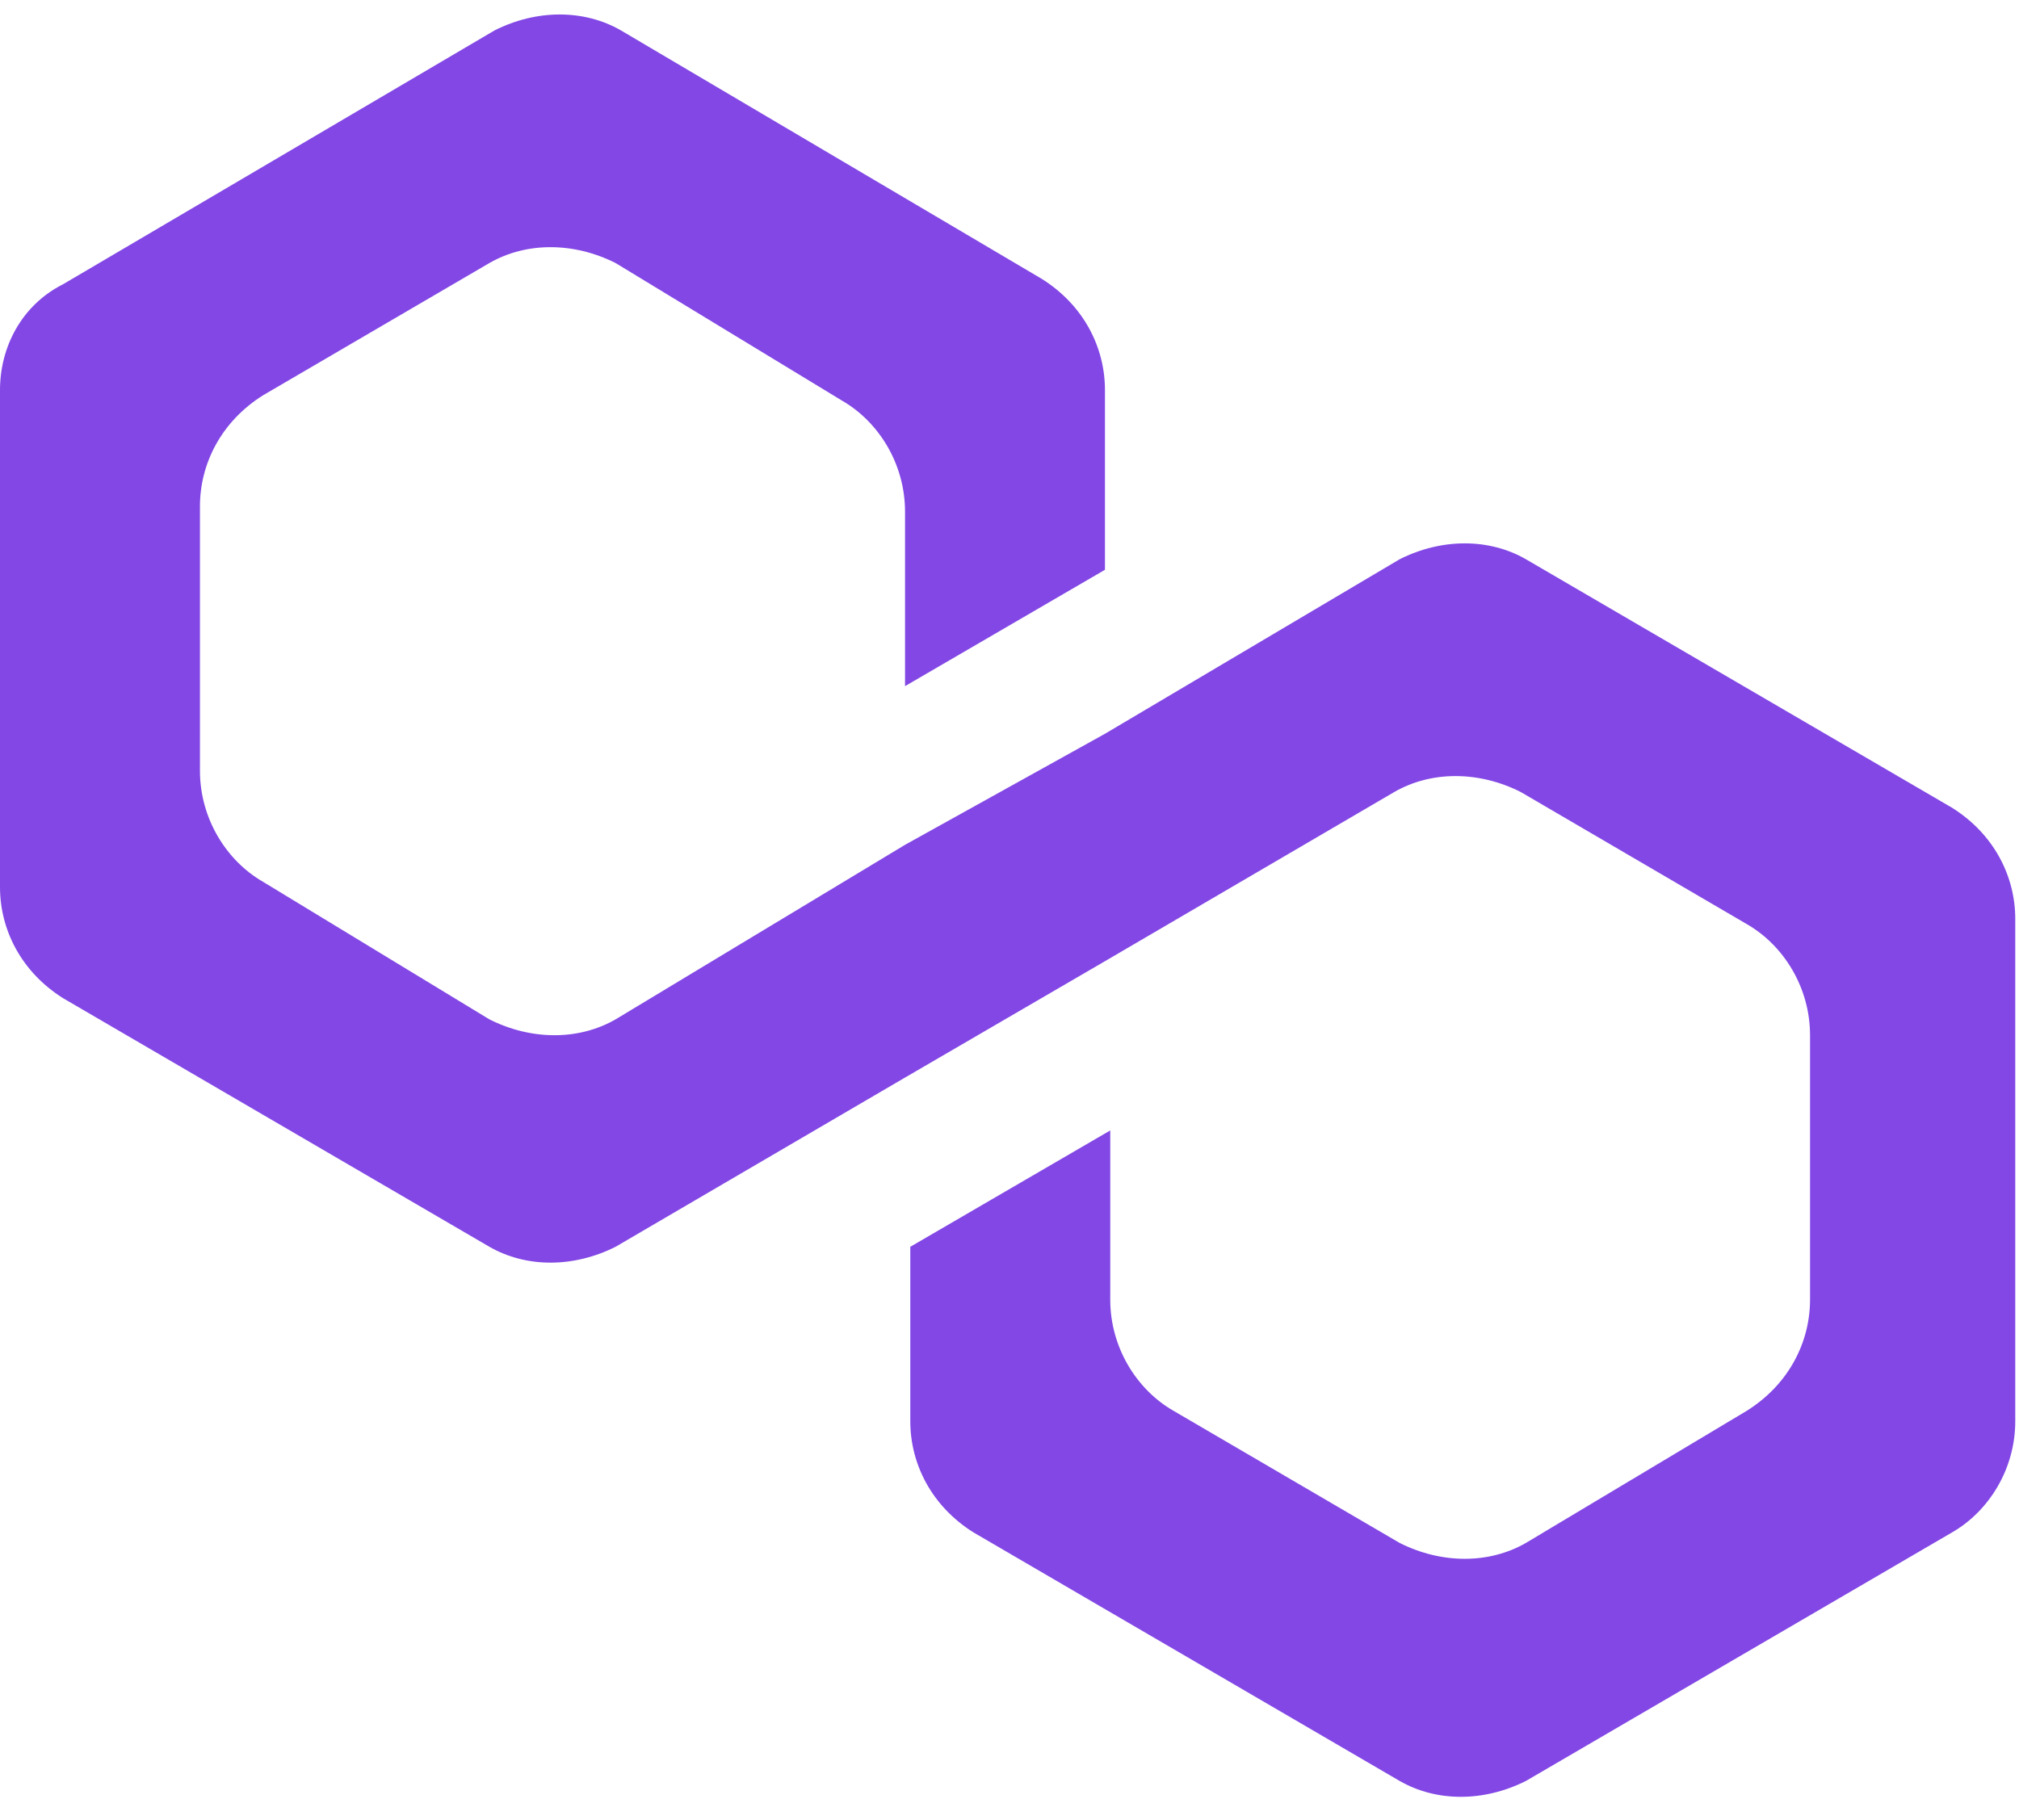
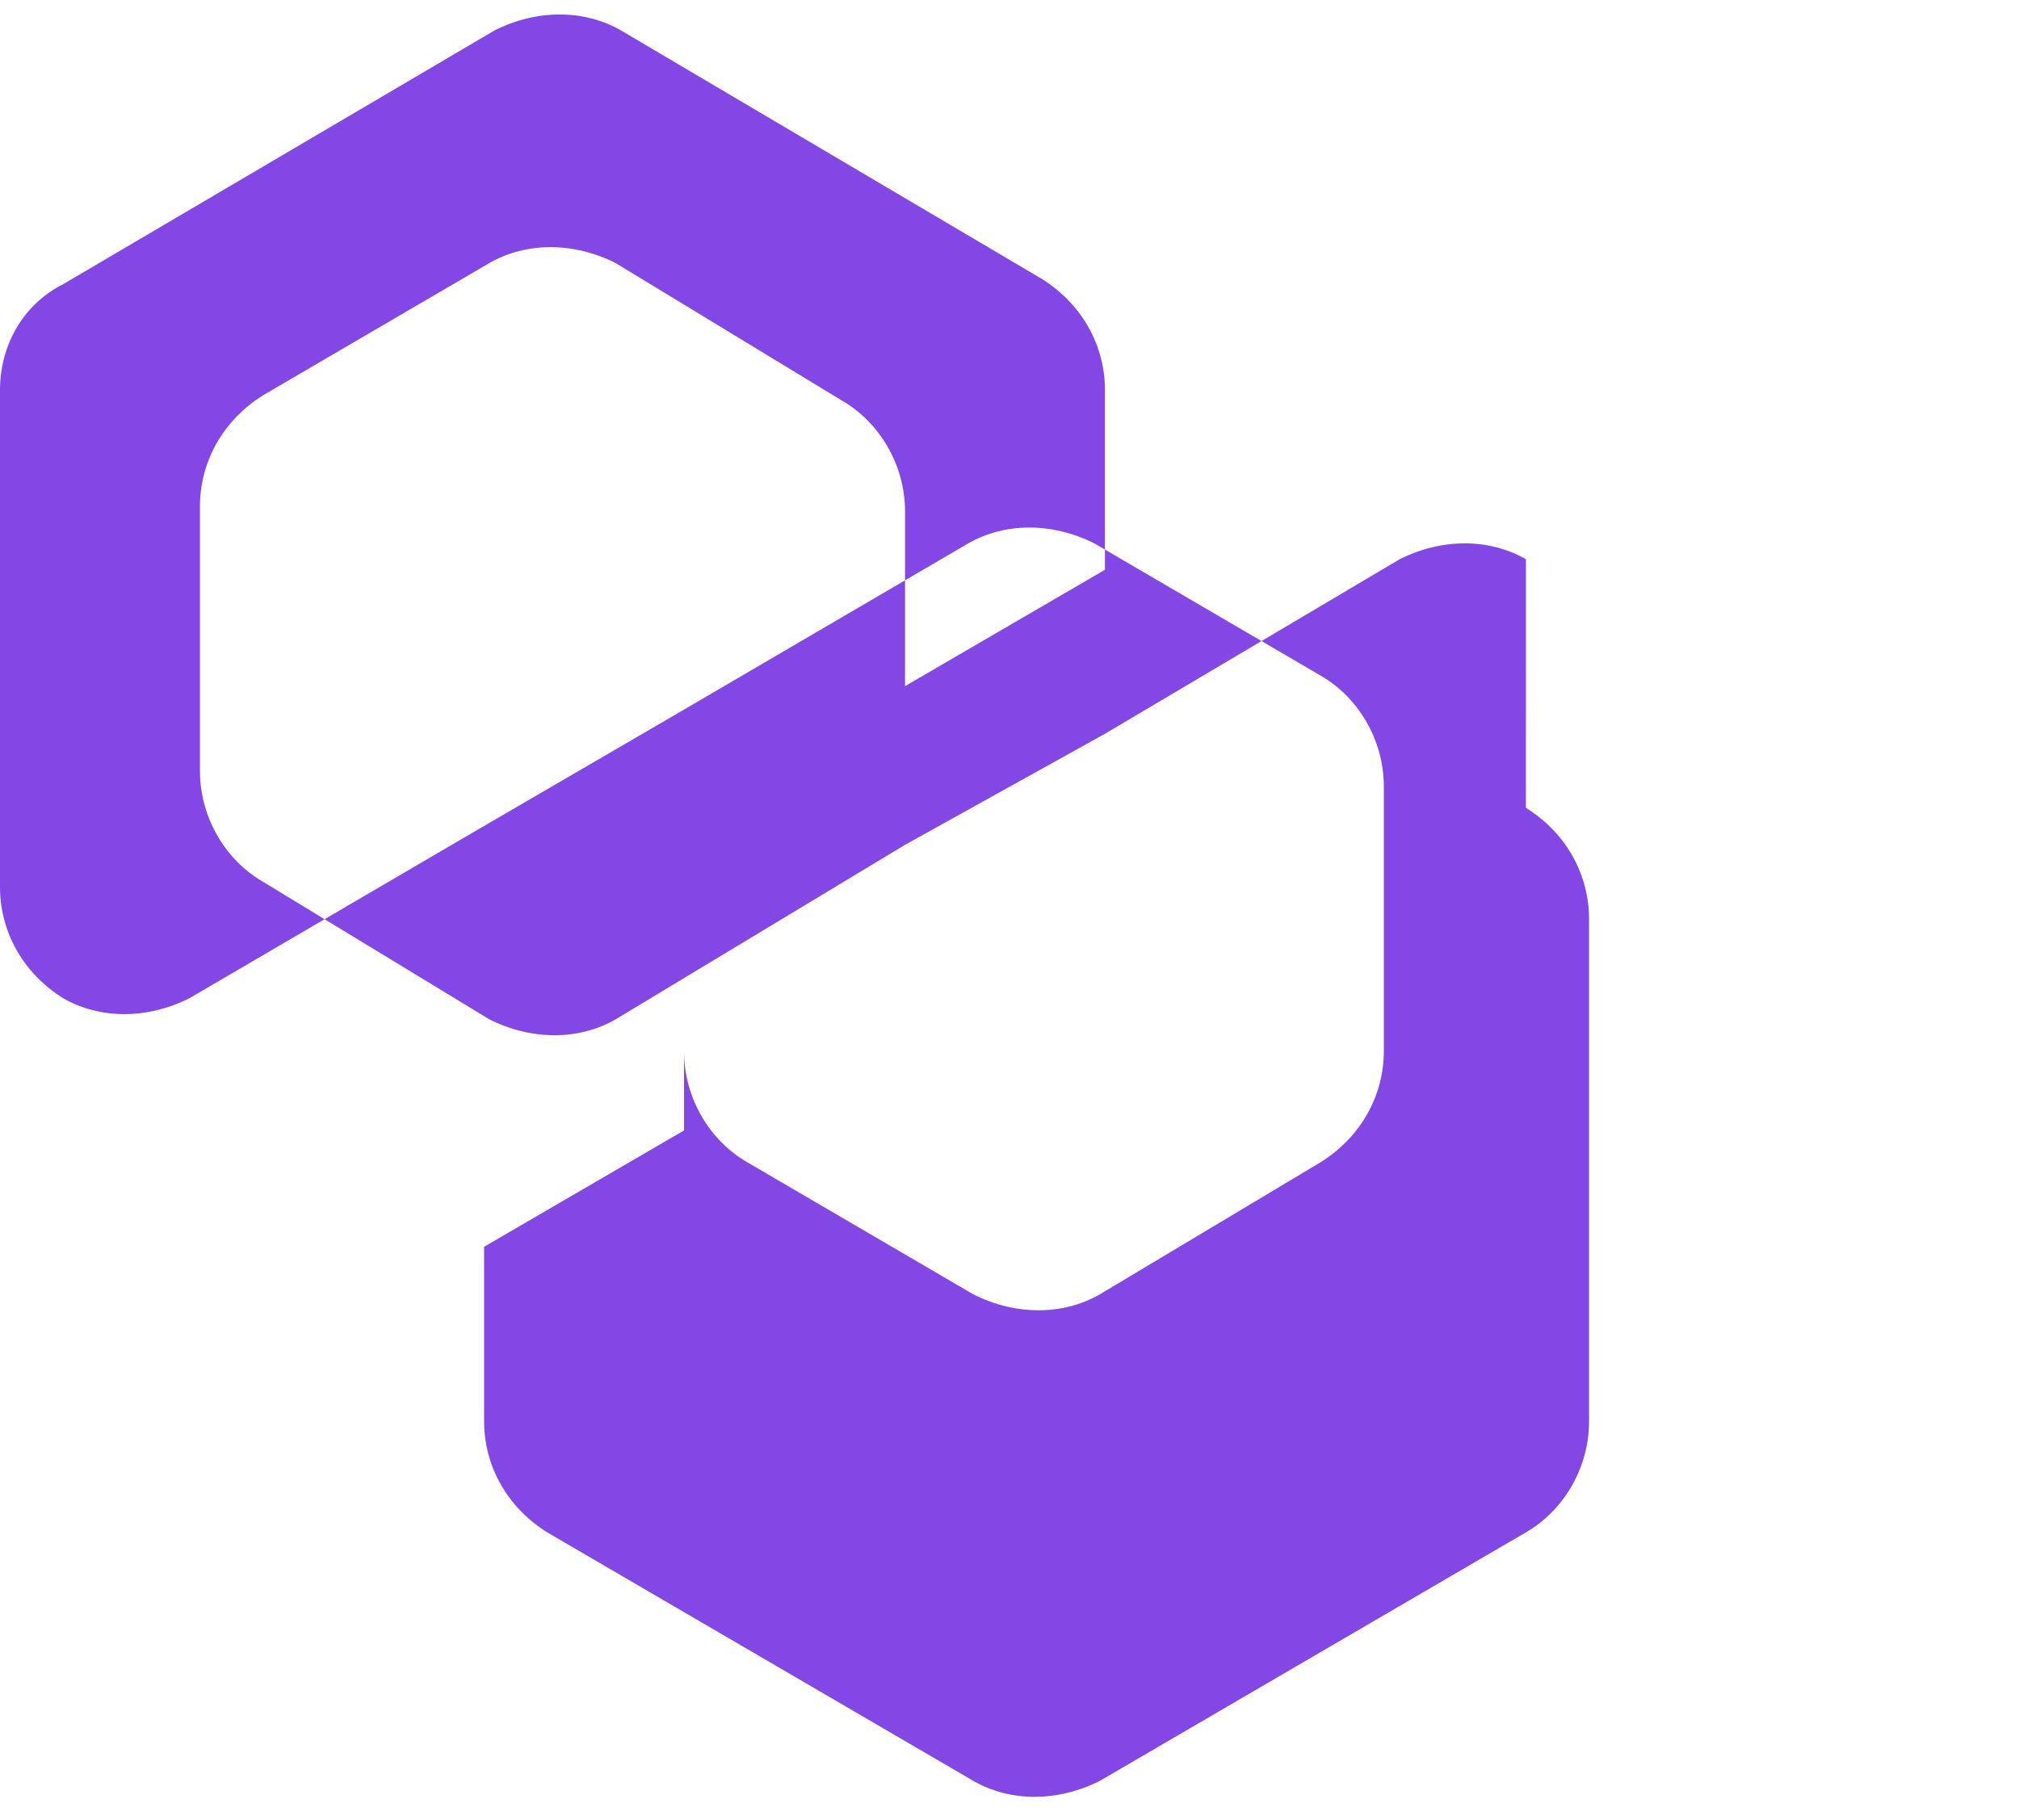
<svg xmlns="http://www.w3.org/2000/svg" width="61" height="55">
-   <path d="M46.103 16.9c-1.113-.64-2.544-.64-3.816 0l-8.902 5.273-6.041 3.356-8.744 5.274c-1.113.64-2.544.64-3.815 0l-6.836-4.155c-1.113-.64-1.908-1.918-1.908-3.356V15.3c0-1.279.636-2.557 1.908-3.356l6.836-3.995c1.112-.64 2.543-.64 3.815 0l6.836 4.155c1.113.639 1.908 1.917 1.908 3.356v5.274l6.04-3.516v-5.434c0-1.278-.635-2.557-1.907-3.356L18.759.918c-1.113-.64-2.544-.64-3.815 0L1.908 8.588C.636 9.229 0 10.508 0 11.786v15.023c0 1.278.636 2.557 1.908 3.356l12.877 7.51c1.112.64 2.543.64 3.815 0l8.744-5.113 6.04-3.516 8.744-5.114c1.113-.64 2.544-.64 3.816 0l6.835 3.995c1.113.64 1.908 1.918 1.908 3.356v7.991c0 1.279-.636 2.557-1.908 3.356l-6.676 3.995c-1.113.64-2.544.64-3.816 0l-6.836-3.995c-1.113-.64-1.907-1.918-1.907-3.356V34.16l-6.041 3.516v5.274c0 1.278.635 2.557 1.907 3.356l12.877 7.511c1.113.64 2.544.64 3.816 0l12.876-7.511c1.113-.64 1.908-1.918 1.908-3.356V27.766c0-1.278-.636-2.557-1.908-3.356L46.103 16.9z" fill="#8247E5" />
+   <path d="M46.103 16.9c-1.113-.64-2.544-.64-3.816 0l-8.902 5.273-6.041 3.356-8.744 5.274c-1.113.64-2.544.64-3.815 0l-6.836-4.155c-1.113-.64-1.908-1.918-1.908-3.356V15.3c0-1.279.636-2.557 1.908-3.356l6.836-3.995c1.112-.64 2.543-.64 3.815 0l6.836 4.155c1.113.639 1.908 1.917 1.908 3.356v5.274l6.04-3.516v-5.434c0-1.278-.635-2.557-1.907-3.356L18.759.918c-1.113-.64-2.544-.64-3.815 0L1.908 8.588C.636 9.229 0 10.508 0 11.786v15.023c0 1.278.636 2.557 1.908 3.356c1.112.64 2.543.64 3.815 0l8.744-5.113 6.04-3.516 8.744-5.114c1.113-.64 2.544-.64 3.816 0l6.835 3.995c1.113.64 1.908 1.918 1.908 3.356v7.991c0 1.279-.636 2.557-1.908 3.356l-6.676 3.995c-1.113.64-2.544.64-3.816 0l-6.836-3.995c-1.113-.64-1.907-1.918-1.907-3.356V34.16l-6.041 3.516v5.274c0 1.278.635 2.557 1.907 3.356l12.877 7.511c1.113.64 2.544.64 3.816 0l12.876-7.511c1.113-.64 1.908-1.918 1.908-3.356V27.766c0-1.278-.636-2.557-1.908-3.356L46.103 16.9z" fill="#8247E5" />
</svg>